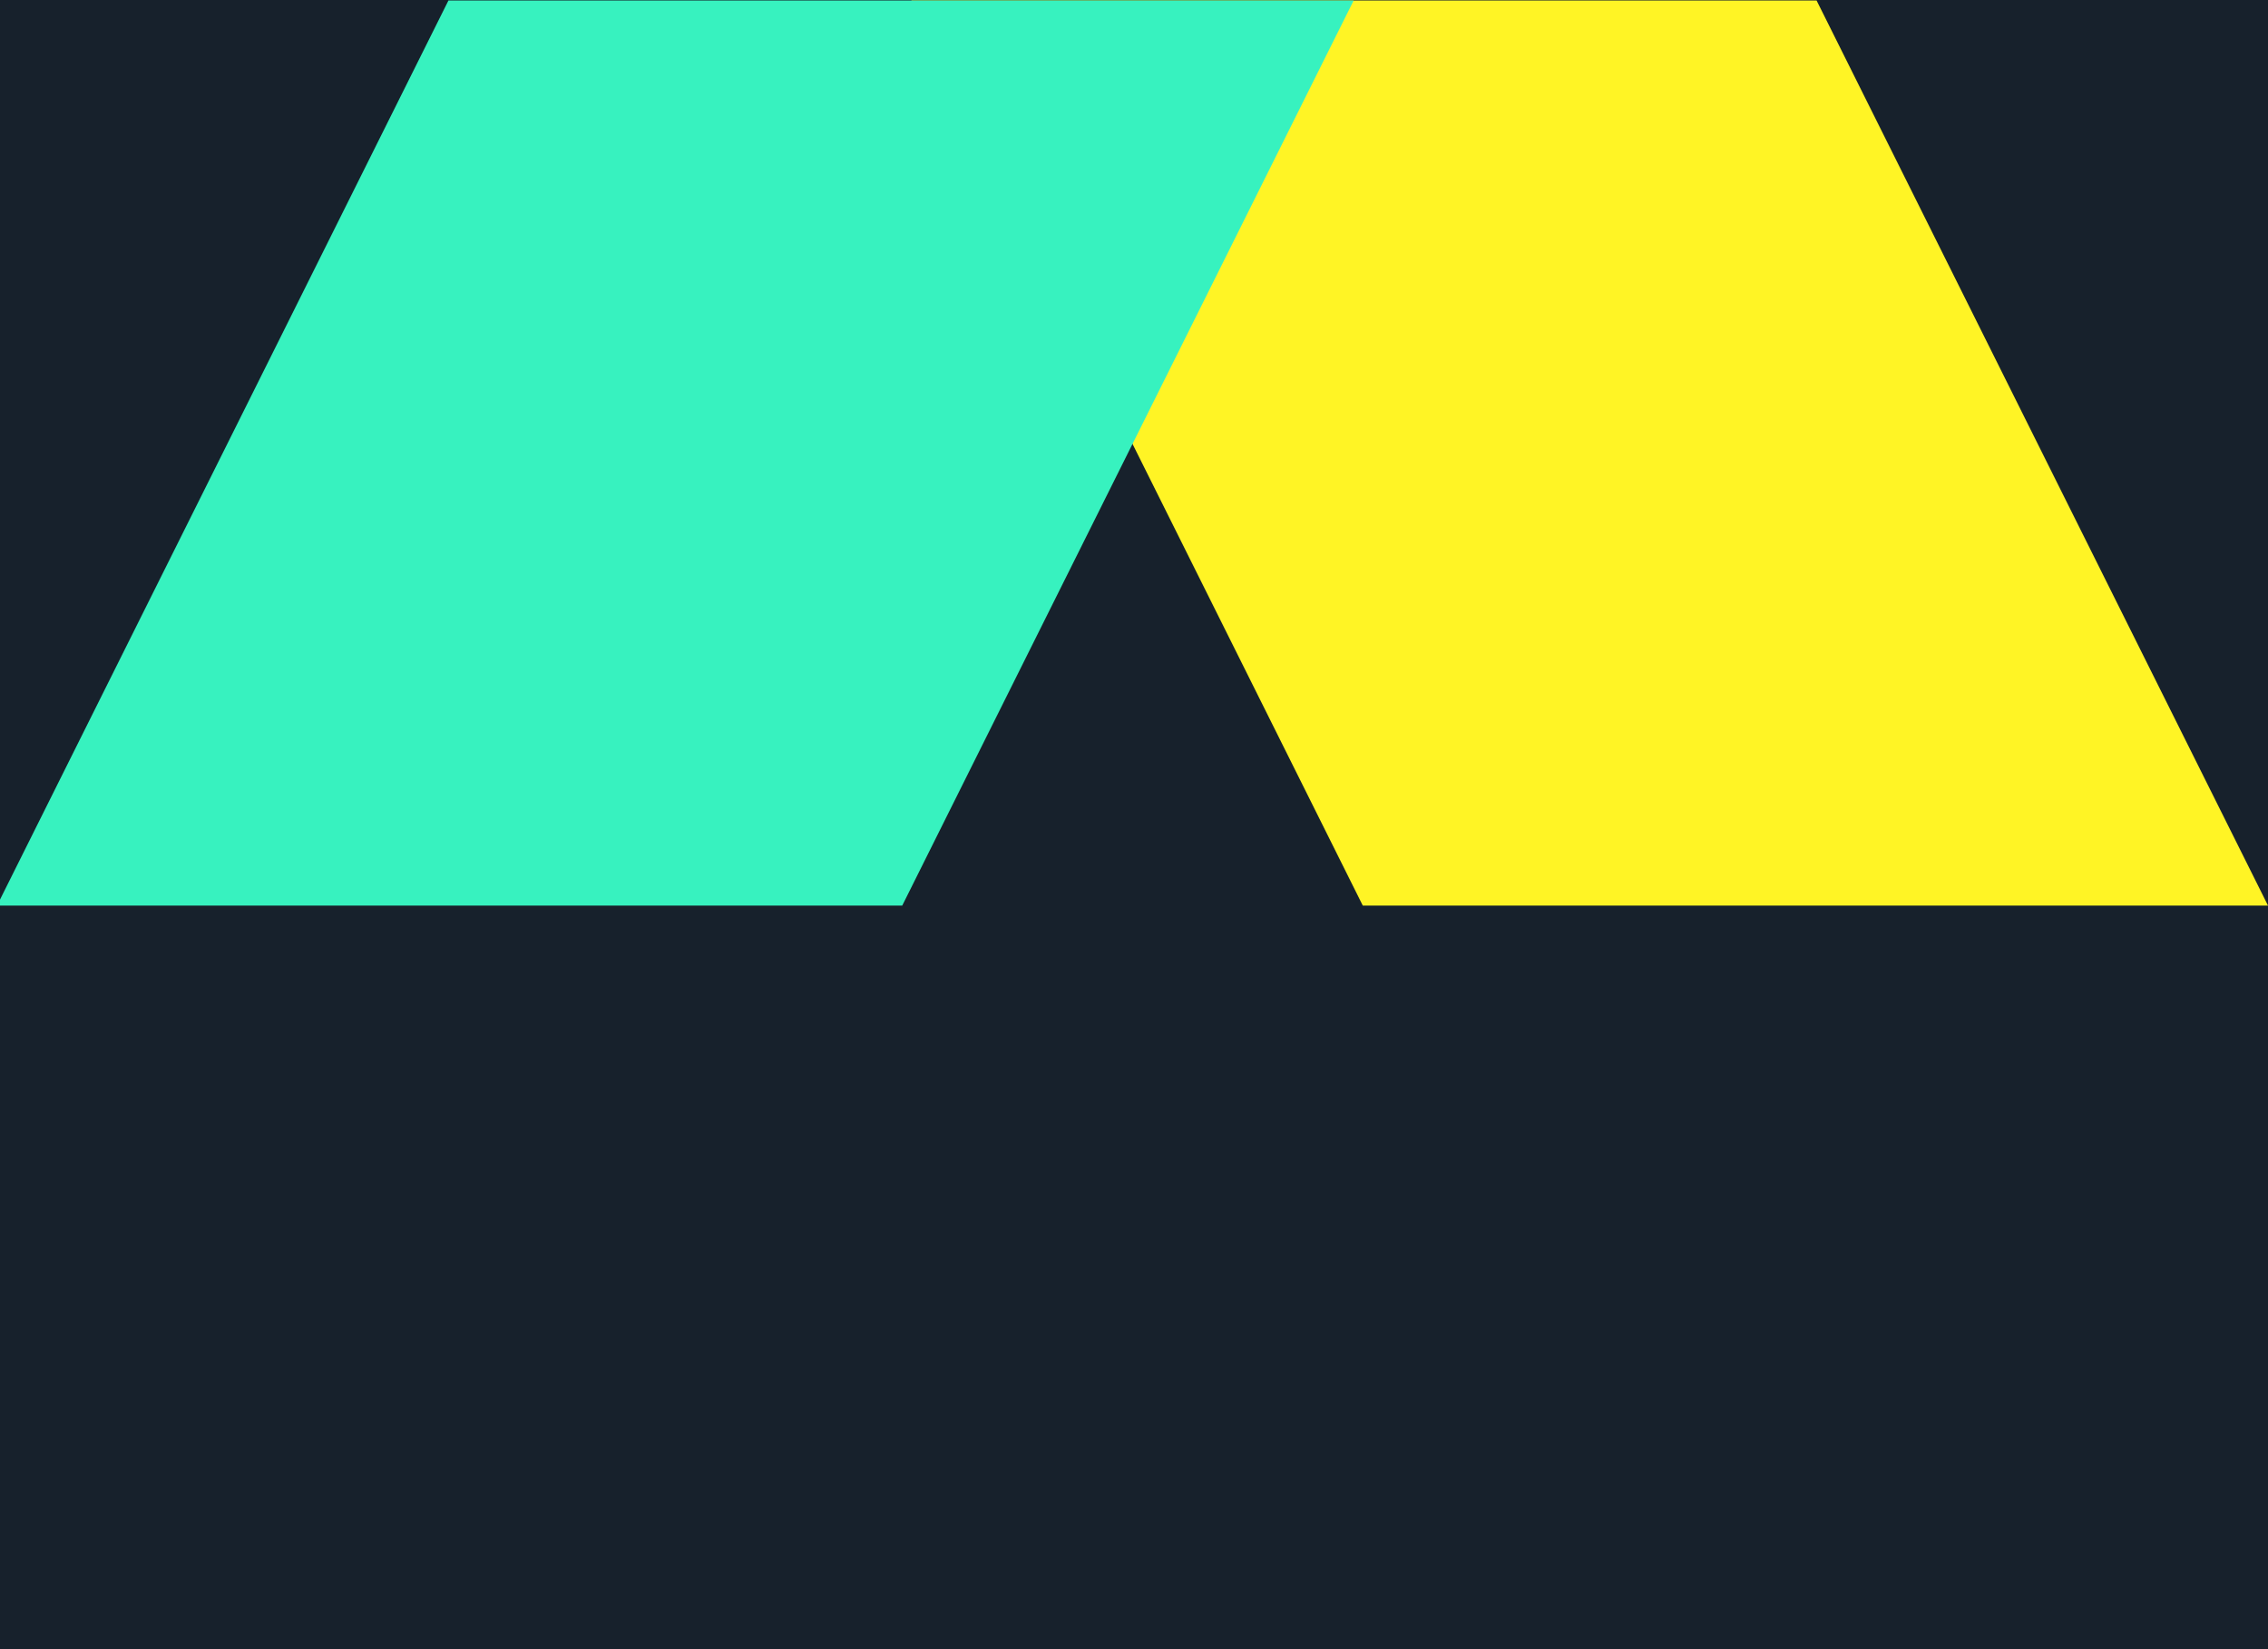
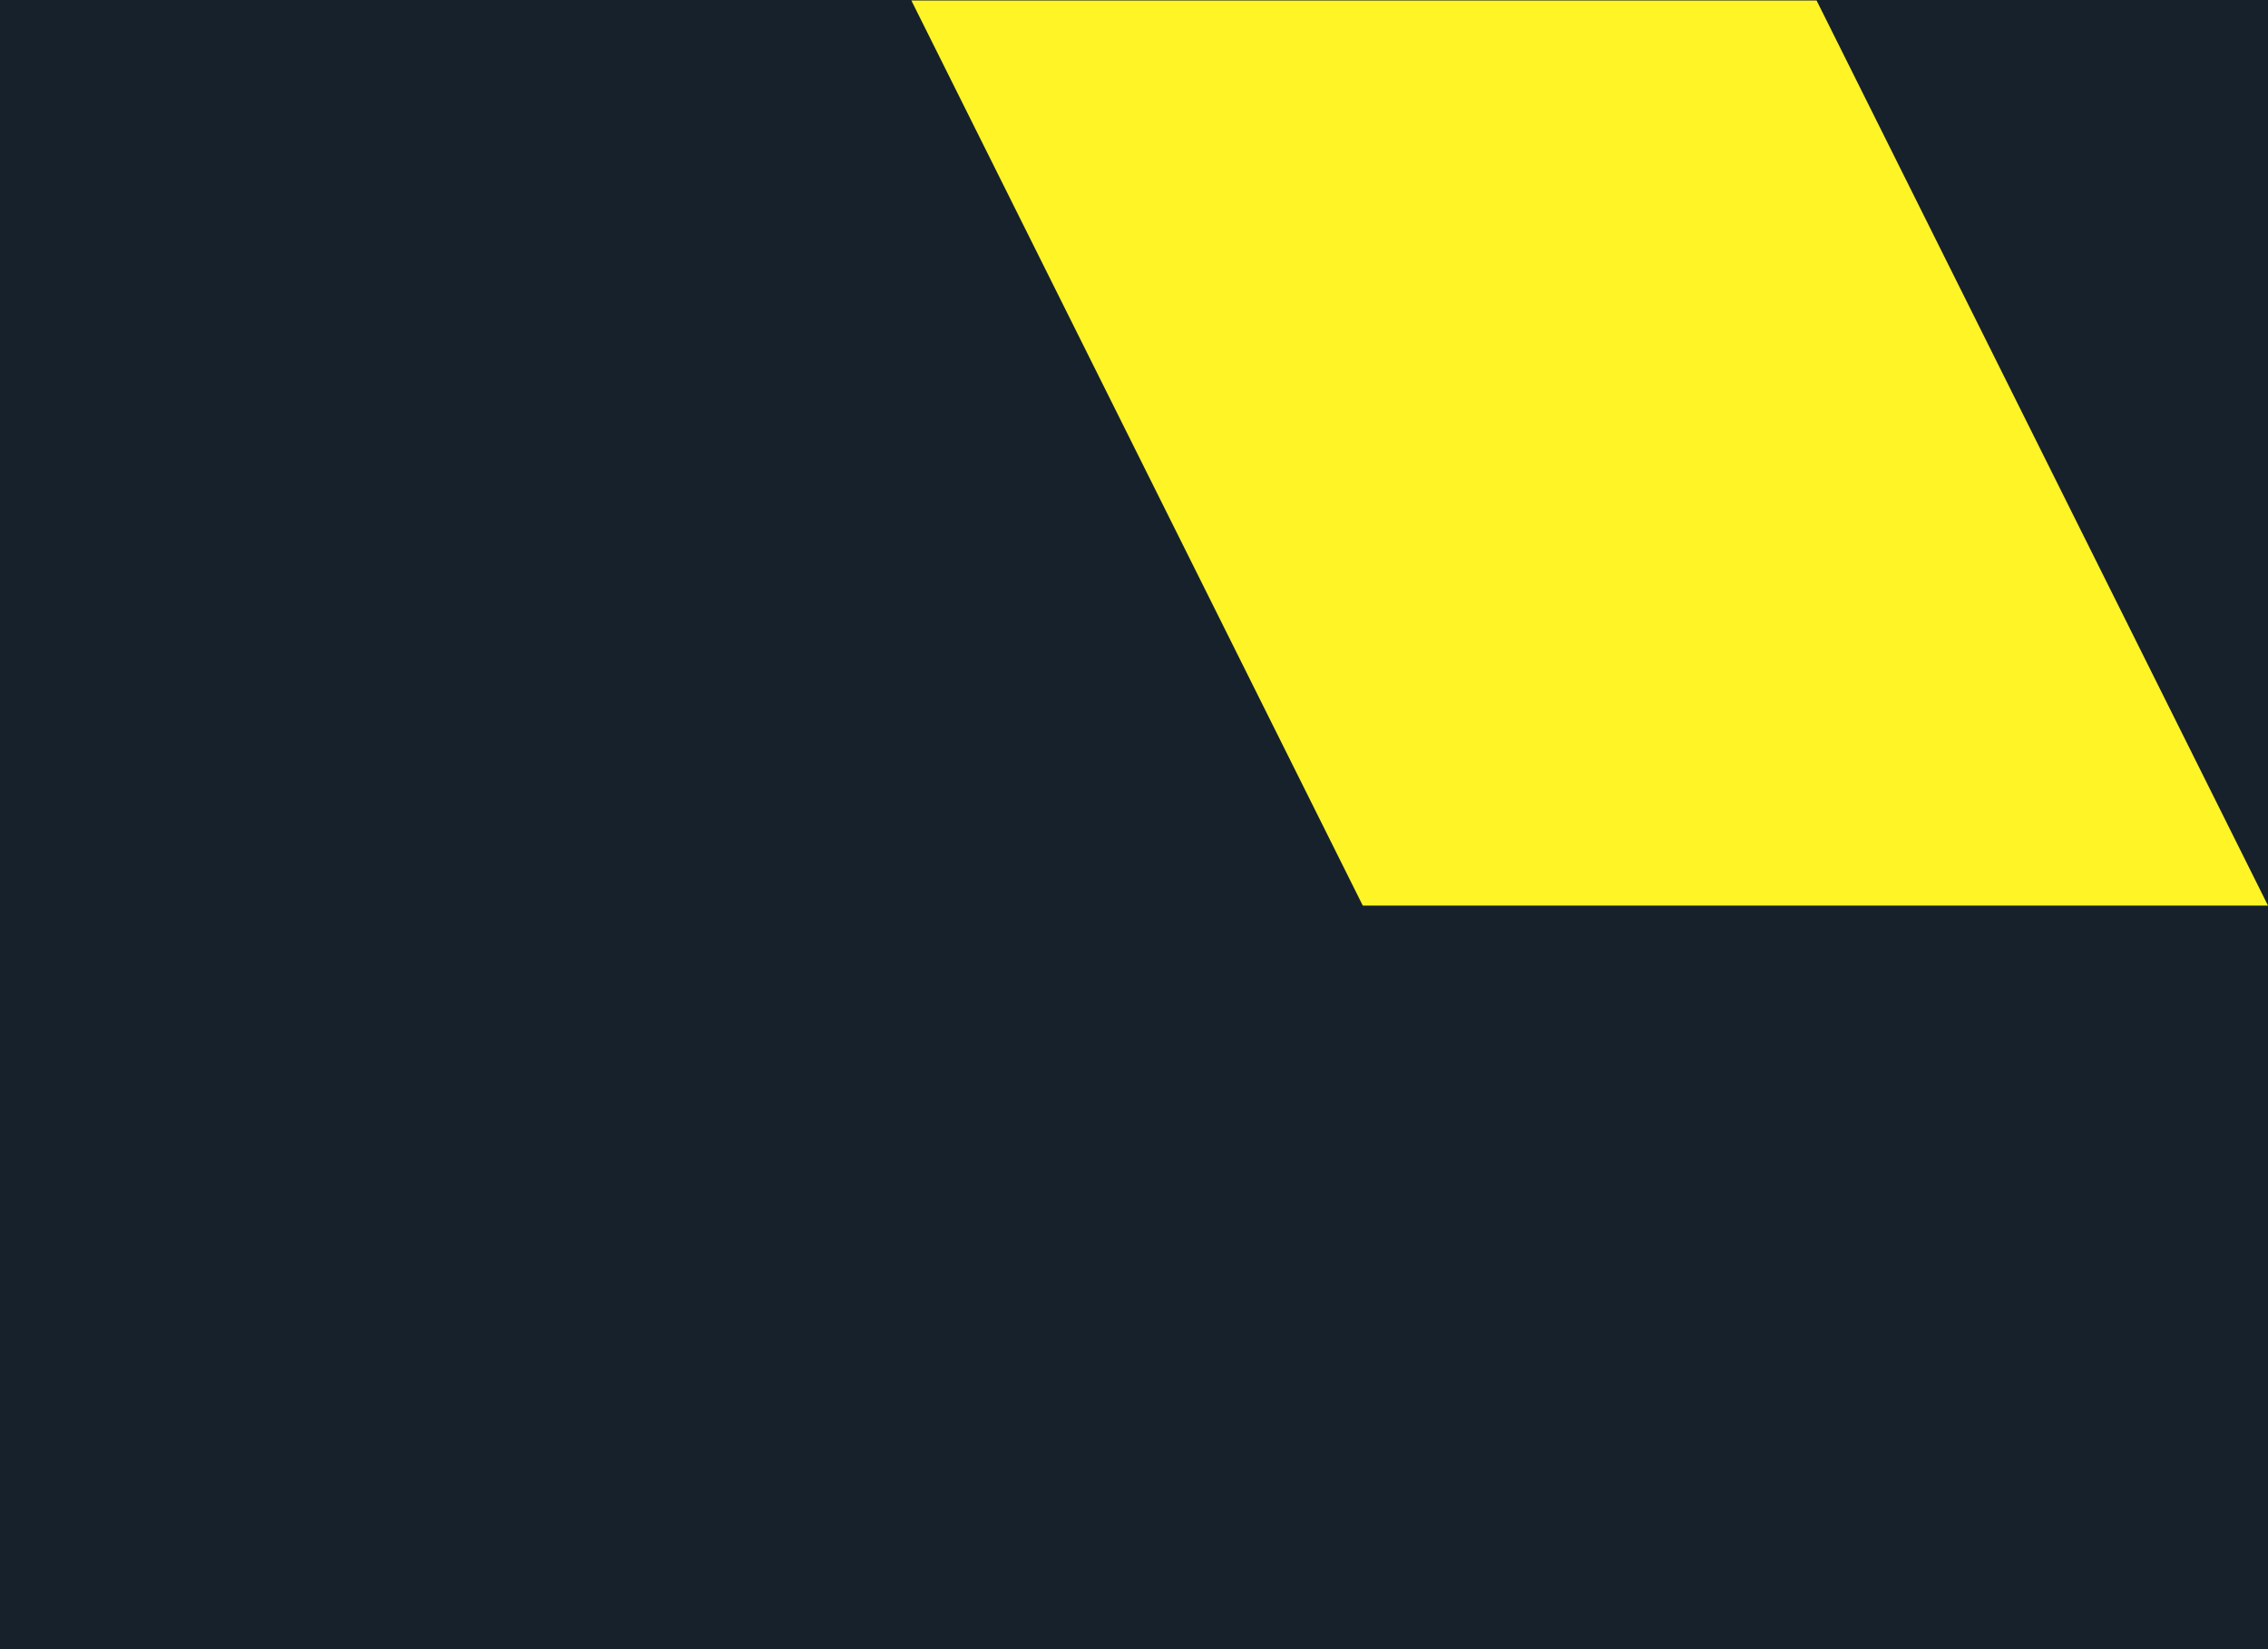
<svg xmlns="http://www.w3.org/2000/svg" width="330" height="240" viewBox="0 0 330 240">
  <defs>
    <clipPath id="a">
      <rect width="330" height="240" transform="translate(10516 5414)" fill="#17212c" />
    </clipPath>
  </defs>
  <g transform="translate(-10516 -5414)">
    <rect width="330" height="240" transform="translate(10516 5414)" fill="#17212c" />
    <g clip-path="url(#a)">
      <path d="M131.712,197.392,0,131.711V0L131.712,65.681Z" transform="translate(10846 5282.211) rotate(90)" fill="#fff425" />
-       <path d="M131.712,0,0,65.681V197.393l131.712-65.681Z" transform="translate(10846 5414.074) rotate(90)" fill="#fff425" />
-       <path d="M131.712,0,0,65.681V197.392l131.712-65.681Z" transform="translate(10712.96 5282.211) rotate(90)" fill="#fff425" />
-       <path d="M131.712,197.393,0,131.712V0L131.712,65.681Z" transform="translate(10712.96 5414.074) rotate(90)" fill="#37f2bf" />
+       <path d="M131.712,0,0,65.681V197.393l131.712-65.681" transform="translate(10846 5414.074) rotate(90)" fill="#fff425" />
    </g>
  </g>
</svg>